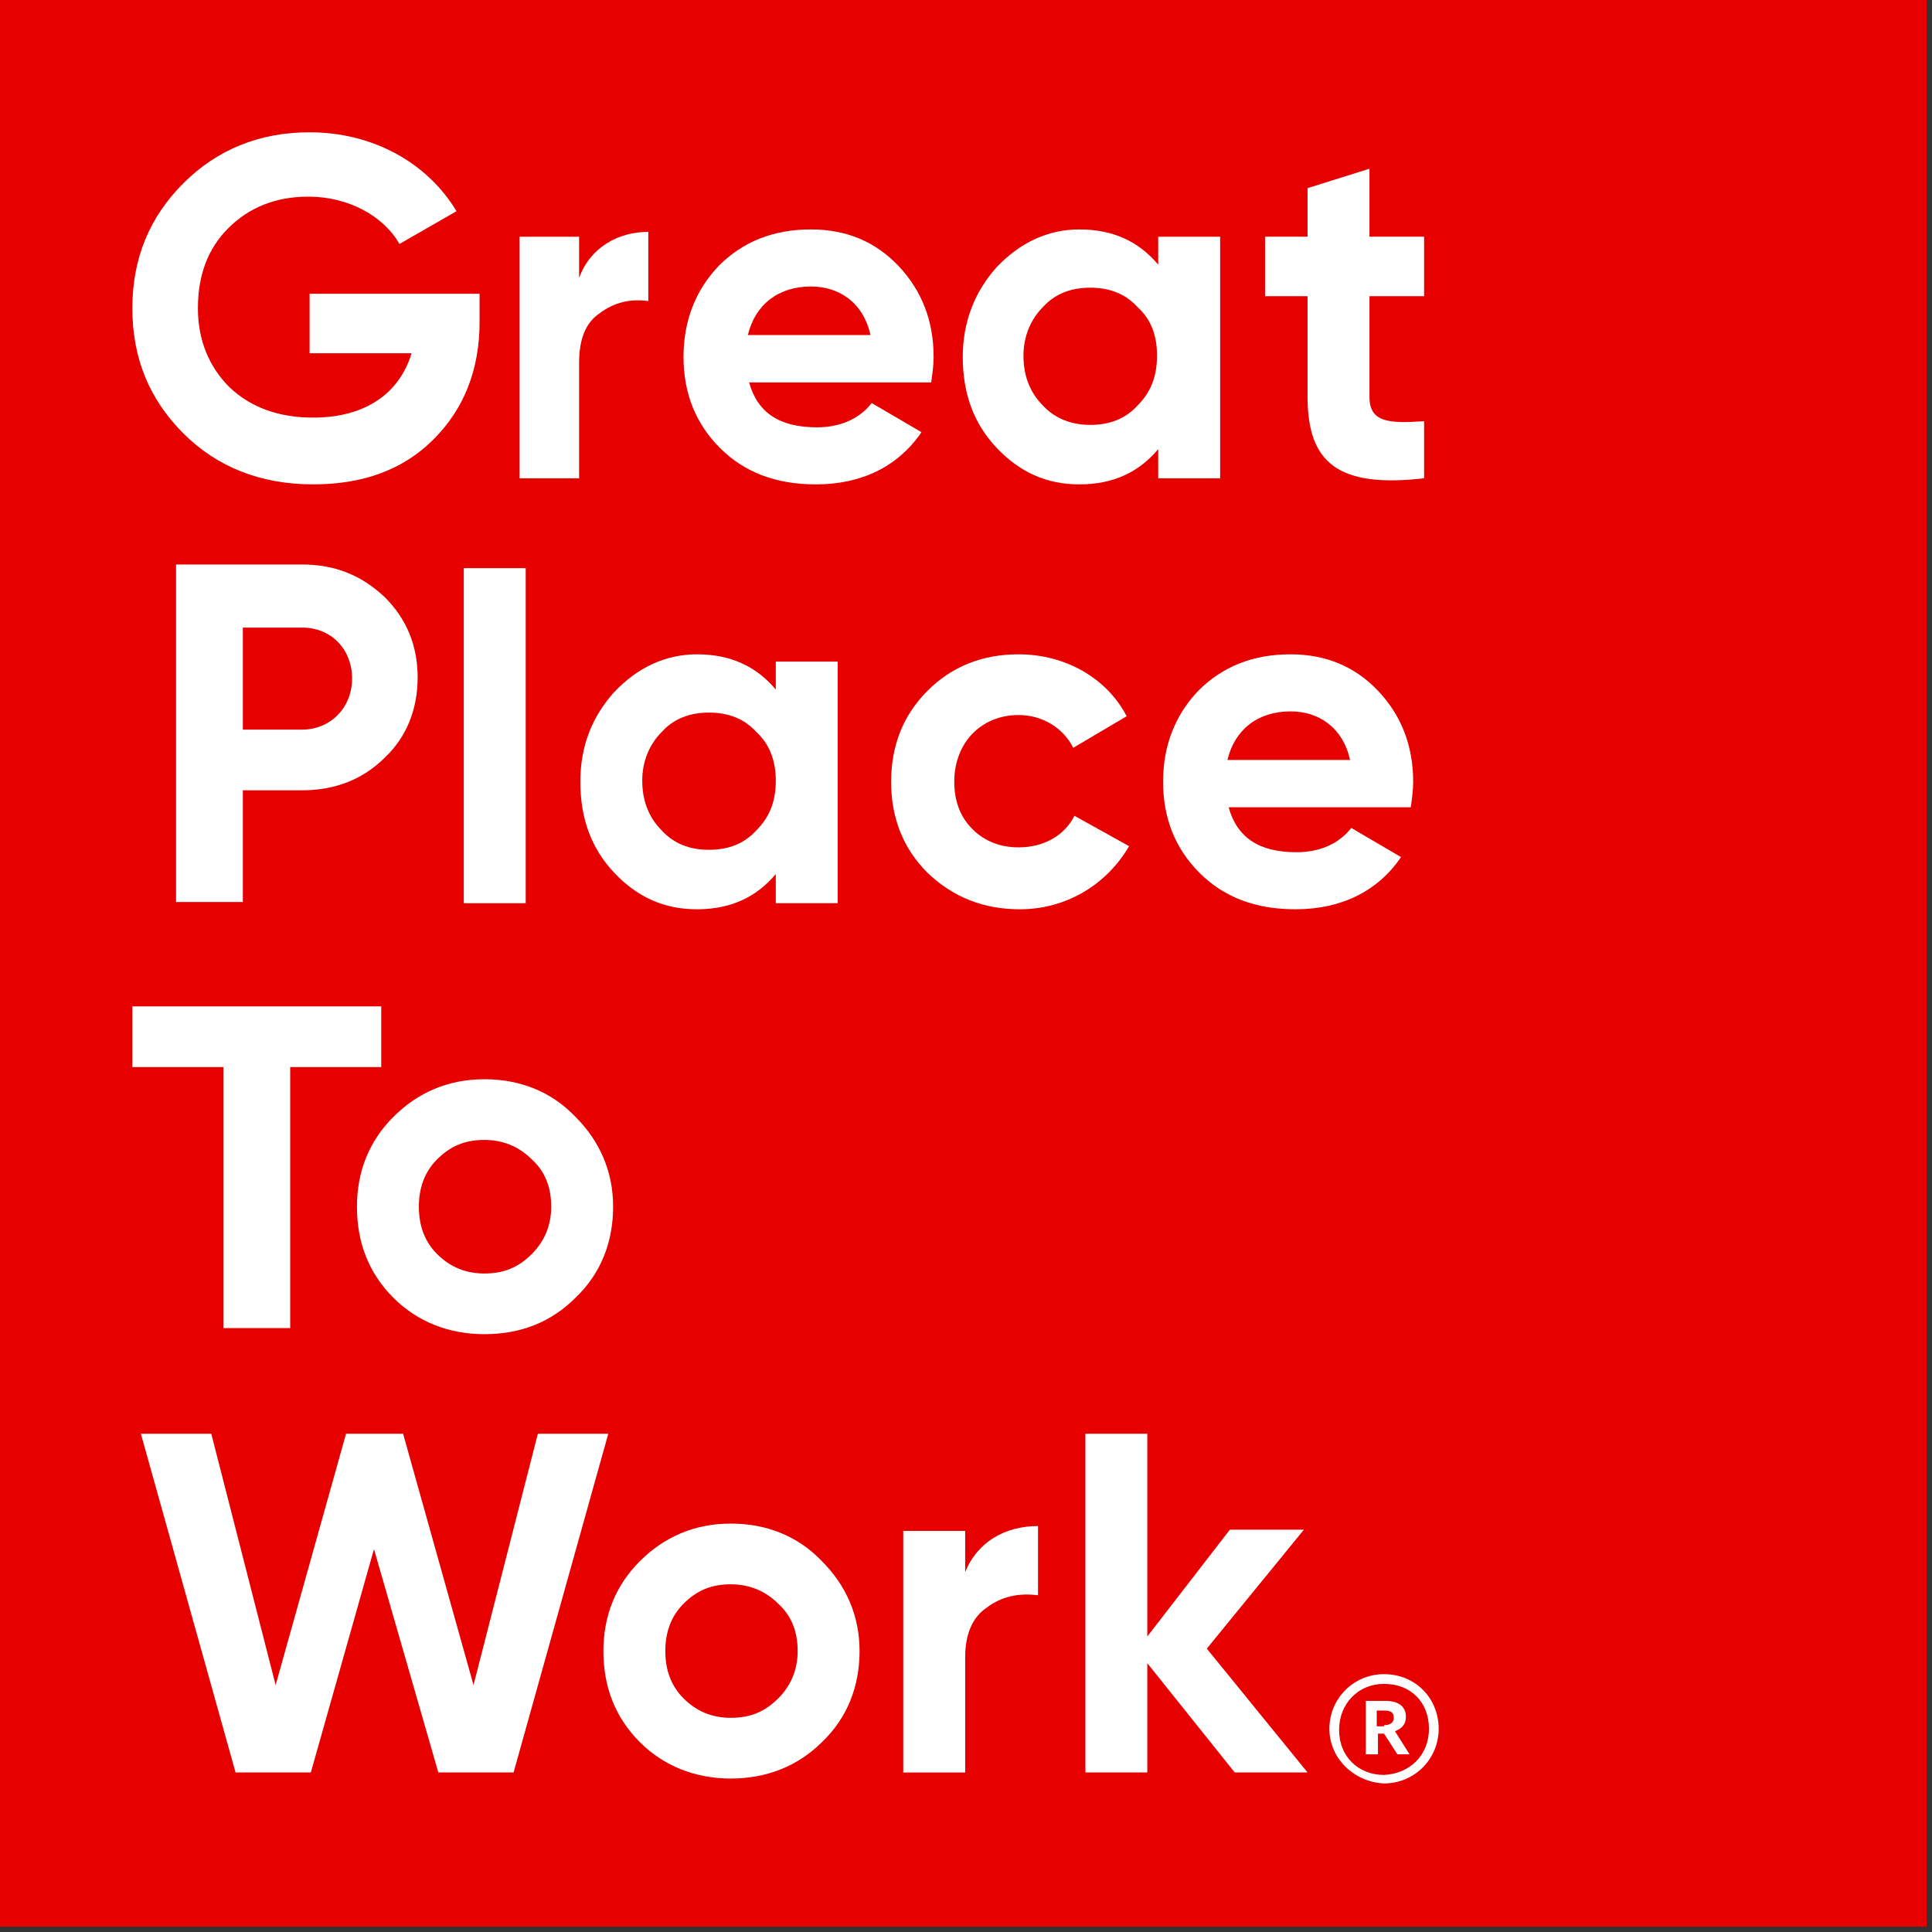
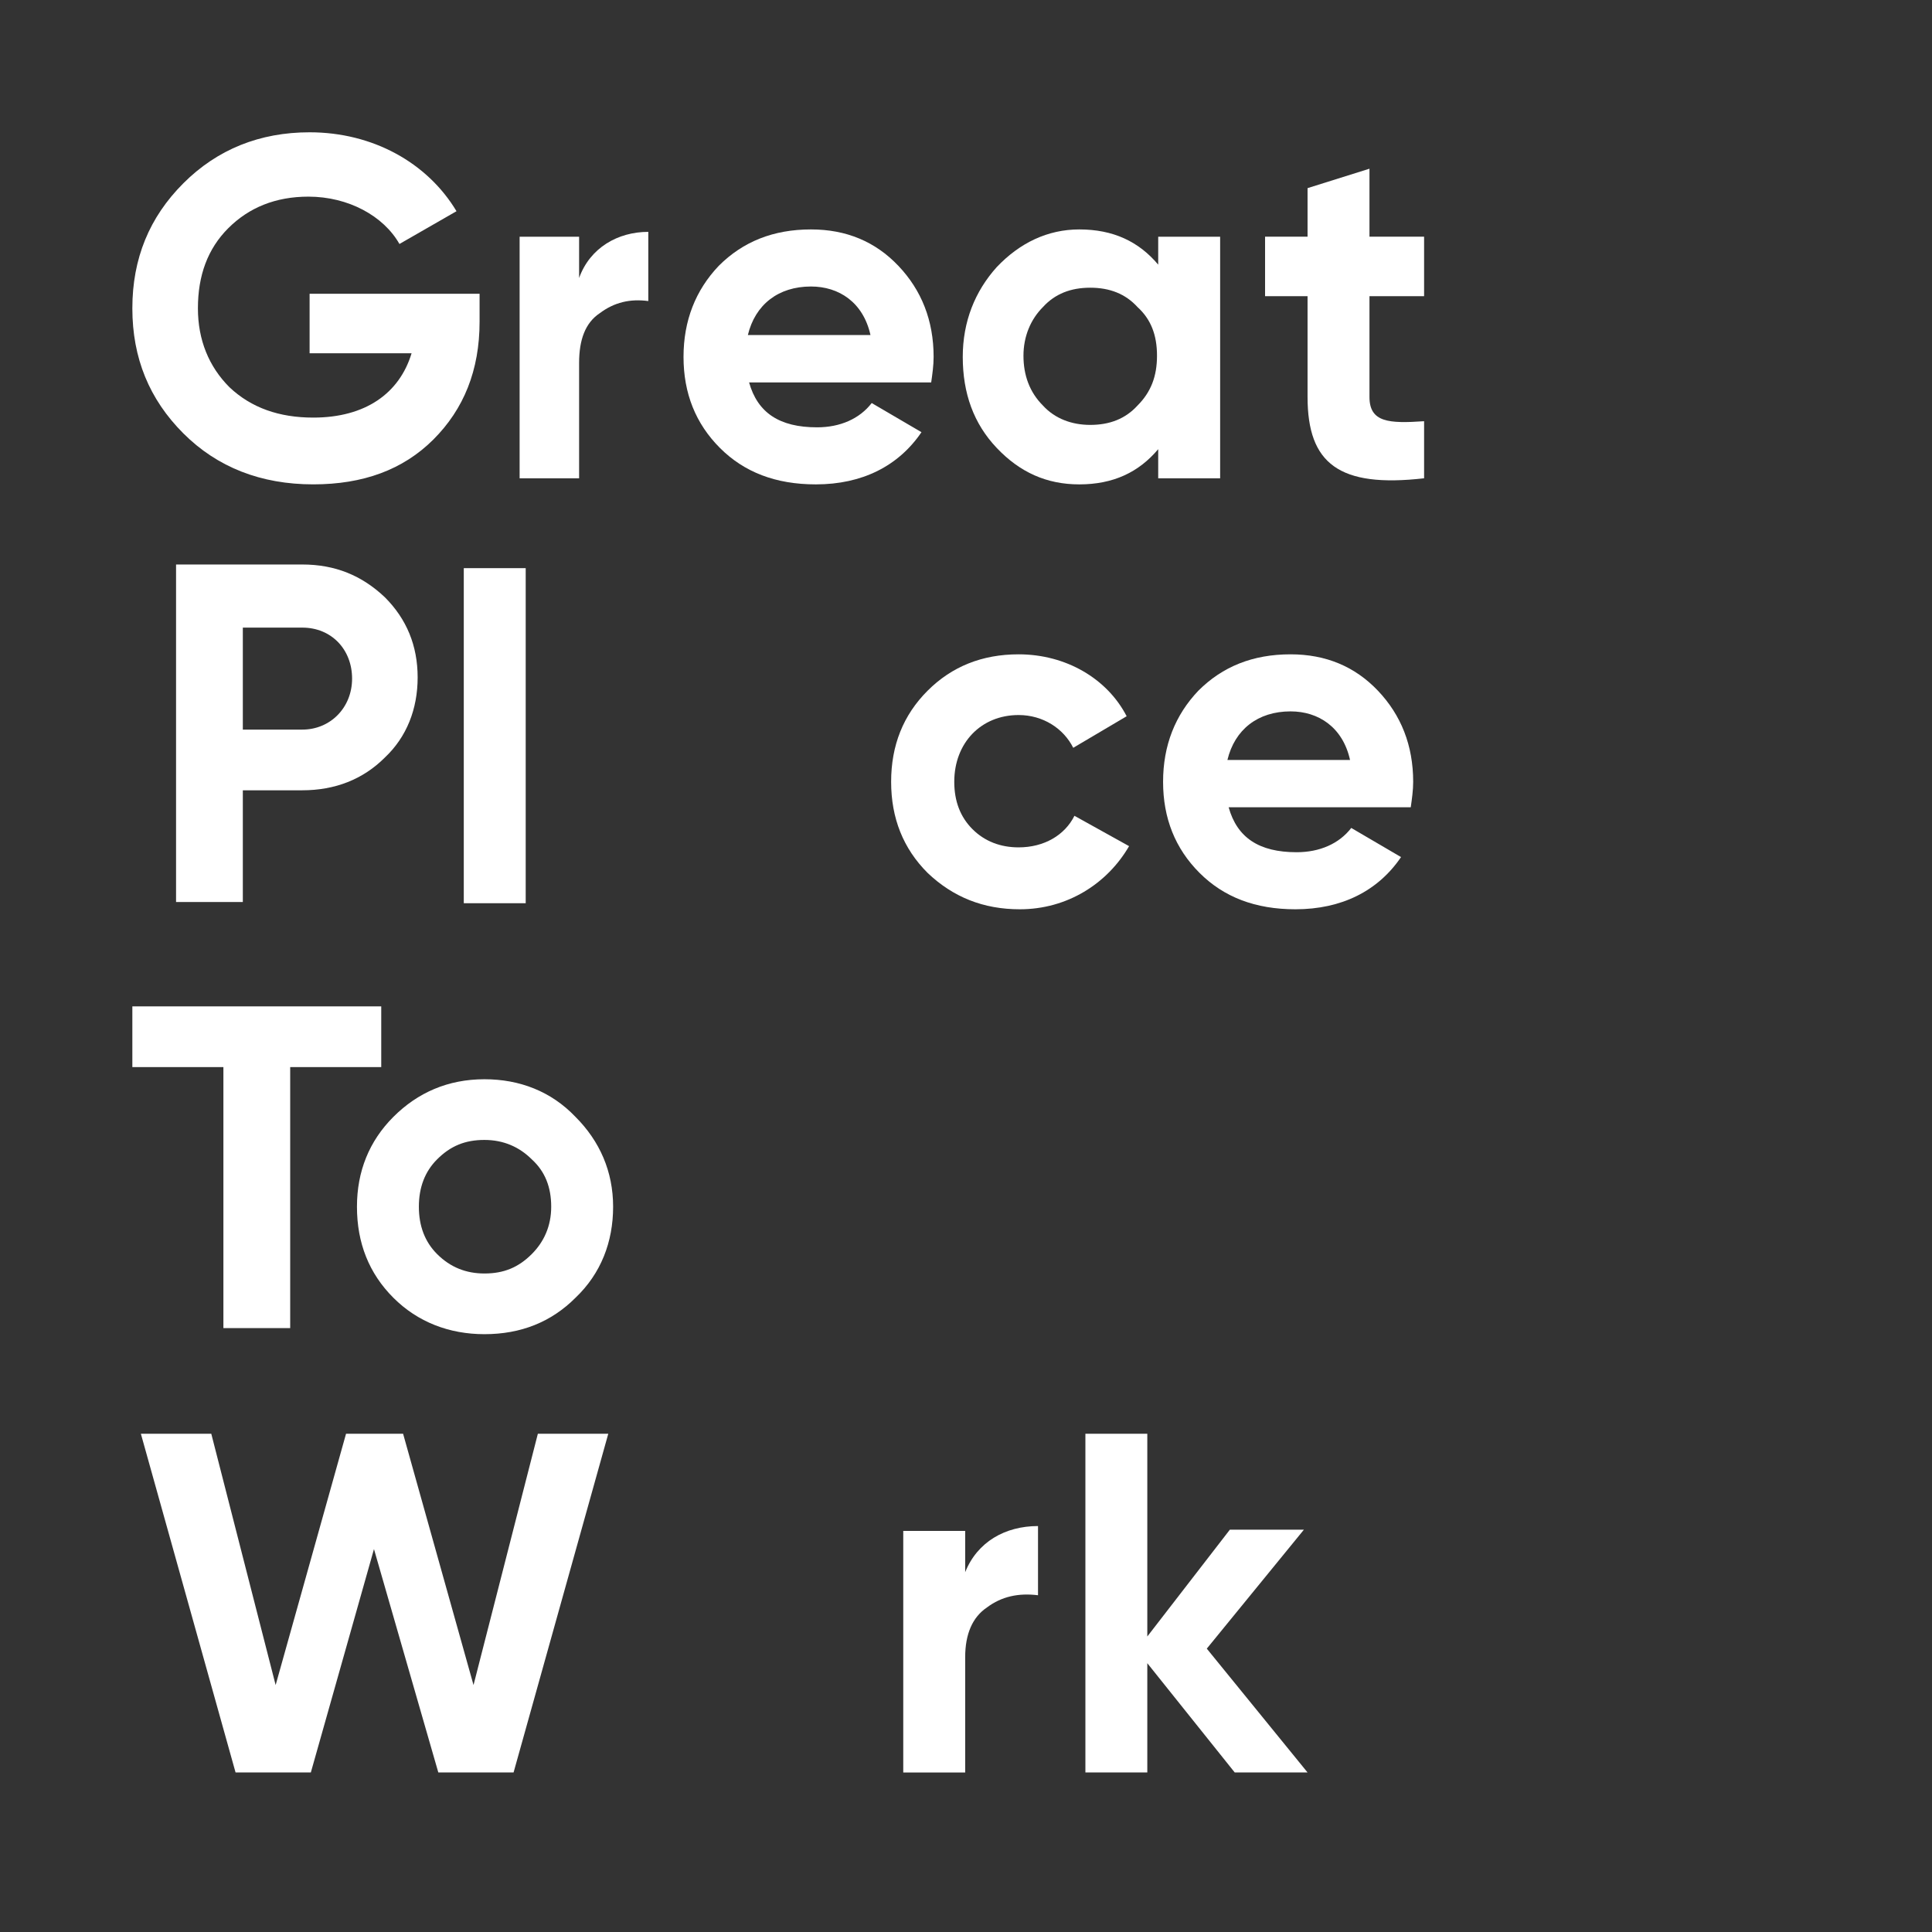
<svg xmlns="http://www.w3.org/2000/svg" width="109" height="109" viewBox="0 0 109 109" fill="none">
  <rect x="0" y="0" width="109" height="109" fill="#333333" stroke="none" />
-   <path d="M108.7 0H0V108.7H108.7V0Z" fill="#E60000" />
  <path d="M27.057 16.711V18.149C27.057 20.889 26.166 23.081 24.454 24.793C22.741 26.505 20.481 27.327 17.673 27.327C14.728 27.327 12.262 26.368 10.344 24.45C8.426 22.532 7.467 20.204 7.467 17.395C7.467 14.587 8.426 12.258 10.344 10.341C12.262 8.423 14.659 7.464 17.467 7.464C21.029 7.464 24.111 9.176 25.755 11.916L22.536 13.765C21.645 12.19 19.659 11.094 17.399 11.094C15.55 11.094 14.043 11.71 12.878 12.875C11.714 14.039 11.166 15.546 11.166 17.395C11.166 19.176 11.782 20.683 12.947 21.848C14.18 23.012 15.755 23.56 17.673 23.56C20.618 23.56 22.536 22.19 23.221 19.93H17.467V16.574H27.057V16.711Z" fill="white" />
  <path d="M32.672 15.684C33.289 13.972 34.864 13.081 36.576 13.081V16.985C35.549 16.848 34.658 17.054 33.837 17.67C33.015 18.218 32.672 19.177 32.672 20.478V26.985H29.316V13.355H32.672V15.684Z" fill="white" />
  <path d="M42.262 21.575C42.741 23.287 43.974 24.109 46.097 24.109C47.399 24.109 48.495 23.629 49.18 22.739L51.988 24.383C50.686 26.301 48.632 27.328 46.029 27.328C43.769 27.328 41.988 26.643 40.618 25.273C39.248 23.903 38.563 22.191 38.563 20.136C38.563 18.081 39.248 16.369 40.549 14.999C41.919 13.629 43.632 12.944 45.755 12.944C47.741 12.944 49.385 13.629 50.686 14.999C51.988 16.369 52.673 18.081 52.673 20.136C52.673 20.616 52.604 21.095 52.536 21.575H42.262ZM49.111 18.903C48.7 17.054 47.33 16.164 45.755 16.164C43.906 16.164 42.604 17.191 42.193 18.903H49.111Z" fill="white" />
  <path d="M65.344 13.355H68.838V26.986H65.344V25.342C64.249 26.643 62.81 27.328 60.892 27.328C59.043 27.328 57.536 26.643 56.235 25.273C54.933 23.903 54.317 22.191 54.317 20.136C54.317 18.15 55.002 16.438 56.235 15.068C57.536 13.698 59.111 12.944 60.892 12.944C62.81 12.944 64.249 13.629 65.344 14.931V13.355ZM61.509 23.972C62.605 23.972 63.495 23.629 64.18 22.876C64.933 22.122 65.276 21.232 65.276 20.068C65.276 18.903 64.933 18.013 64.18 17.328C63.495 16.575 62.605 16.232 61.509 16.232C60.413 16.232 59.522 16.575 58.837 17.328C58.153 18.013 57.742 18.972 57.742 20.068C57.742 21.164 58.084 22.122 58.837 22.876C59.522 23.629 60.481 23.972 61.509 23.972Z" fill="white" />
  <path d="M80.345 16.709H77.263V22.395C77.263 23.833 78.359 23.901 80.345 23.764V26.984C75.551 27.532 73.77 26.162 73.77 22.395V16.709H71.373V13.353H73.77V10.614L77.263 9.518V13.353H80.345V16.709Z" fill="white" />
  <path d="M17.056 31.848C18.905 31.848 20.412 32.464 21.714 33.697C22.947 34.93 23.563 36.437 23.563 38.218C23.563 39.998 22.947 41.574 21.714 42.738C20.481 43.971 18.905 44.587 17.056 44.587H13.7V50.889H9.933V31.848H17.056ZM17.056 41.163C18.631 41.163 19.864 39.93 19.864 38.286C19.864 36.642 18.7 35.409 17.056 35.409H13.7V41.163H17.056Z" fill="white" />
  <path d="M26.166 50.958V32.054H29.659V50.958H26.166Z" fill="white" />
-   <path d="M43.769 37.327H47.262V50.957H43.769V49.313C42.673 50.615 41.234 51.3 39.317 51.3C37.467 51.3 35.96 50.615 34.659 49.245C33.358 47.875 32.741 46.163 32.741 44.108C32.741 42.053 33.426 40.409 34.659 39.039C35.96 37.669 37.536 36.916 39.317 36.916C41.234 36.916 42.673 37.601 43.769 38.902V37.327ZM40.002 47.944C41.097 47.944 41.988 47.601 42.673 46.848C43.426 46.094 43.769 45.204 43.769 44.039C43.769 42.944 43.426 41.985 42.673 41.3C41.988 40.546 41.097 40.204 40.002 40.204C38.906 40.204 38.015 40.546 37.33 41.3C36.645 41.985 36.234 42.944 36.234 44.039C36.234 45.135 36.577 46.094 37.33 46.848C38.015 47.601 38.906 47.944 40.002 47.944Z" fill="white" />
  <path d="M52.331 49.245C50.961 47.875 50.276 46.163 50.276 44.108C50.276 42.053 50.961 40.341 52.331 38.971C53.701 37.601 55.413 36.916 57.468 36.916C60.139 36.916 62.468 38.286 63.564 40.409L60.55 42.19C60.002 41.094 58.838 40.341 57.468 40.341C55.344 40.341 53.838 41.916 53.838 44.108C53.838 45.204 54.18 46.094 54.865 46.779C55.55 47.464 56.44 47.807 57.468 47.807C58.906 47.807 60.071 47.122 60.618 46.026L63.701 47.738C62.468 49.861 60.208 51.3 57.536 51.3C55.481 51.3 53.769 50.615 52.331 49.245Z" fill="white" />
  <path d="M69.318 45.546C69.797 47.259 71.03 48.081 73.153 48.081C74.455 48.081 75.551 47.601 76.236 46.711L79.044 48.355C77.743 50.272 75.688 51.3 73.085 51.3C70.825 51.3 69.044 50.615 67.674 49.245C66.304 47.875 65.619 46.163 65.619 44.108C65.619 42.053 66.304 40.341 67.606 38.971C68.975 37.601 70.688 36.916 72.811 36.916C74.797 36.916 76.441 37.601 77.743 38.971C79.044 40.341 79.729 42.053 79.729 44.108C79.729 44.587 79.66 45.067 79.592 45.546H69.318ZM76.167 42.875C75.756 41.026 74.386 40.135 72.811 40.135C70.962 40.135 69.66 41.163 69.249 42.875H76.167Z" fill="white" />
  <path d="M21.509 56.778V60.203H16.372V74.929H12.604V60.203H7.467V56.778H21.509Z" fill="white" />
  <path d="M27.331 75.272C25.345 75.272 23.564 74.588 22.194 73.218C20.824 71.848 20.139 70.135 20.139 68.081C20.139 66.094 20.824 64.382 22.194 63.012C23.564 61.642 25.276 60.889 27.331 60.889C29.317 60.889 31.098 61.574 32.468 63.012C33.838 64.382 34.591 66.094 34.591 68.081C34.591 70.067 33.906 71.848 32.468 73.218C31.098 74.588 29.386 75.272 27.331 75.272ZM27.331 71.848C28.427 71.848 29.249 71.505 30.002 70.752C30.687 70.067 31.098 69.176 31.098 68.081C31.098 66.985 30.756 66.094 30.002 65.409C29.317 64.724 28.427 64.313 27.331 64.313C26.235 64.313 25.413 64.656 24.66 65.409C23.975 66.094 23.632 66.985 23.632 68.081C23.632 69.176 23.975 70.067 24.66 70.752C25.413 71.505 26.304 71.848 27.331 71.848Z" fill="white" />
  <path d="M13.29 99.999L7.948 80.89H11.92L15.551 95.068L19.523 80.89H22.742L26.715 95.068L30.345 80.89H34.318L28.975 99.999H24.729L21.099 87.397L17.537 99.999H13.29Z" fill="white" />
-   <path d="M41.235 100.342C39.248 100.342 37.468 99.657 36.098 98.287C34.728 96.917 34.043 95.205 34.043 93.15C34.043 91.164 34.728 89.451 36.098 88.081C37.468 86.711 39.18 85.958 41.235 85.958C43.221 85.958 45.002 86.643 46.372 88.081C47.742 89.451 48.495 91.164 48.495 93.15C48.495 95.136 47.81 96.917 46.372 98.287C45.002 99.657 43.221 100.342 41.235 100.342ZM41.235 96.917C42.331 96.917 43.153 96.575 43.906 95.821C44.591 95.136 45.002 94.246 45.002 93.15C45.002 92.054 44.66 91.164 43.906 90.479C43.221 89.794 42.331 89.383 41.235 89.383C40.139 89.383 39.317 89.725 38.564 90.479C37.879 91.164 37.536 92.054 37.536 93.15C37.536 94.246 37.879 95.136 38.564 95.821C39.317 96.575 40.207 96.917 41.235 96.917Z" fill="white" />
  <path d="M54.454 88.7C55.139 86.987 56.714 86.097 58.563 86.097V90.001C57.467 89.864 56.508 90.069 55.687 90.686C54.865 91.234 54.454 92.193 54.454 93.494V100.001H50.96V86.371H54.454V88.7Z" fill="white" />
  <path d="M73.77 99.999H69.661L64.729 93.835V99.999H61.236V80.89H64.729V92.328L69.387 86.301H73.565L68.085 93.013L73.77 99.999Z" fill="white" />
-   <path d="M75.002 97.535C75.002 95.823 76.372 94.453 78.085 94.453C79.865 94.453 81.167 95.823 81.167 97.535C81.167 99.248 79.797 100.618 78.085 100.618C76.441 100.549 75.002 99.248 75.002 97.535ZM80.619 97.535C80.619 96.028 79.591 95.001 78.085 95.001C76.646 95.001 75.55 96.097 75.55 97.604C75.55 99.111 76.646 100.138 78.085 100.138C79.523 100.07 80.619 99.042 80.619 97.535ZM77.057 95.96H78.153C78.838 95.96 79.318 96.234 79.318 96.85C79.318 97.33 79.044 97.535 78.701 97.672L79.523 98.974H78.838L78.085 97.809H77.742V98.974H77.057V95.96ZM78.085 97.33C78.427 97.33 78.633 97.193 78.633 96.919C78.633 96.576 78.427 96.508 78.085 96.508H77.674V97.398H78.085V97.33Z" fill="white" />
</svg>